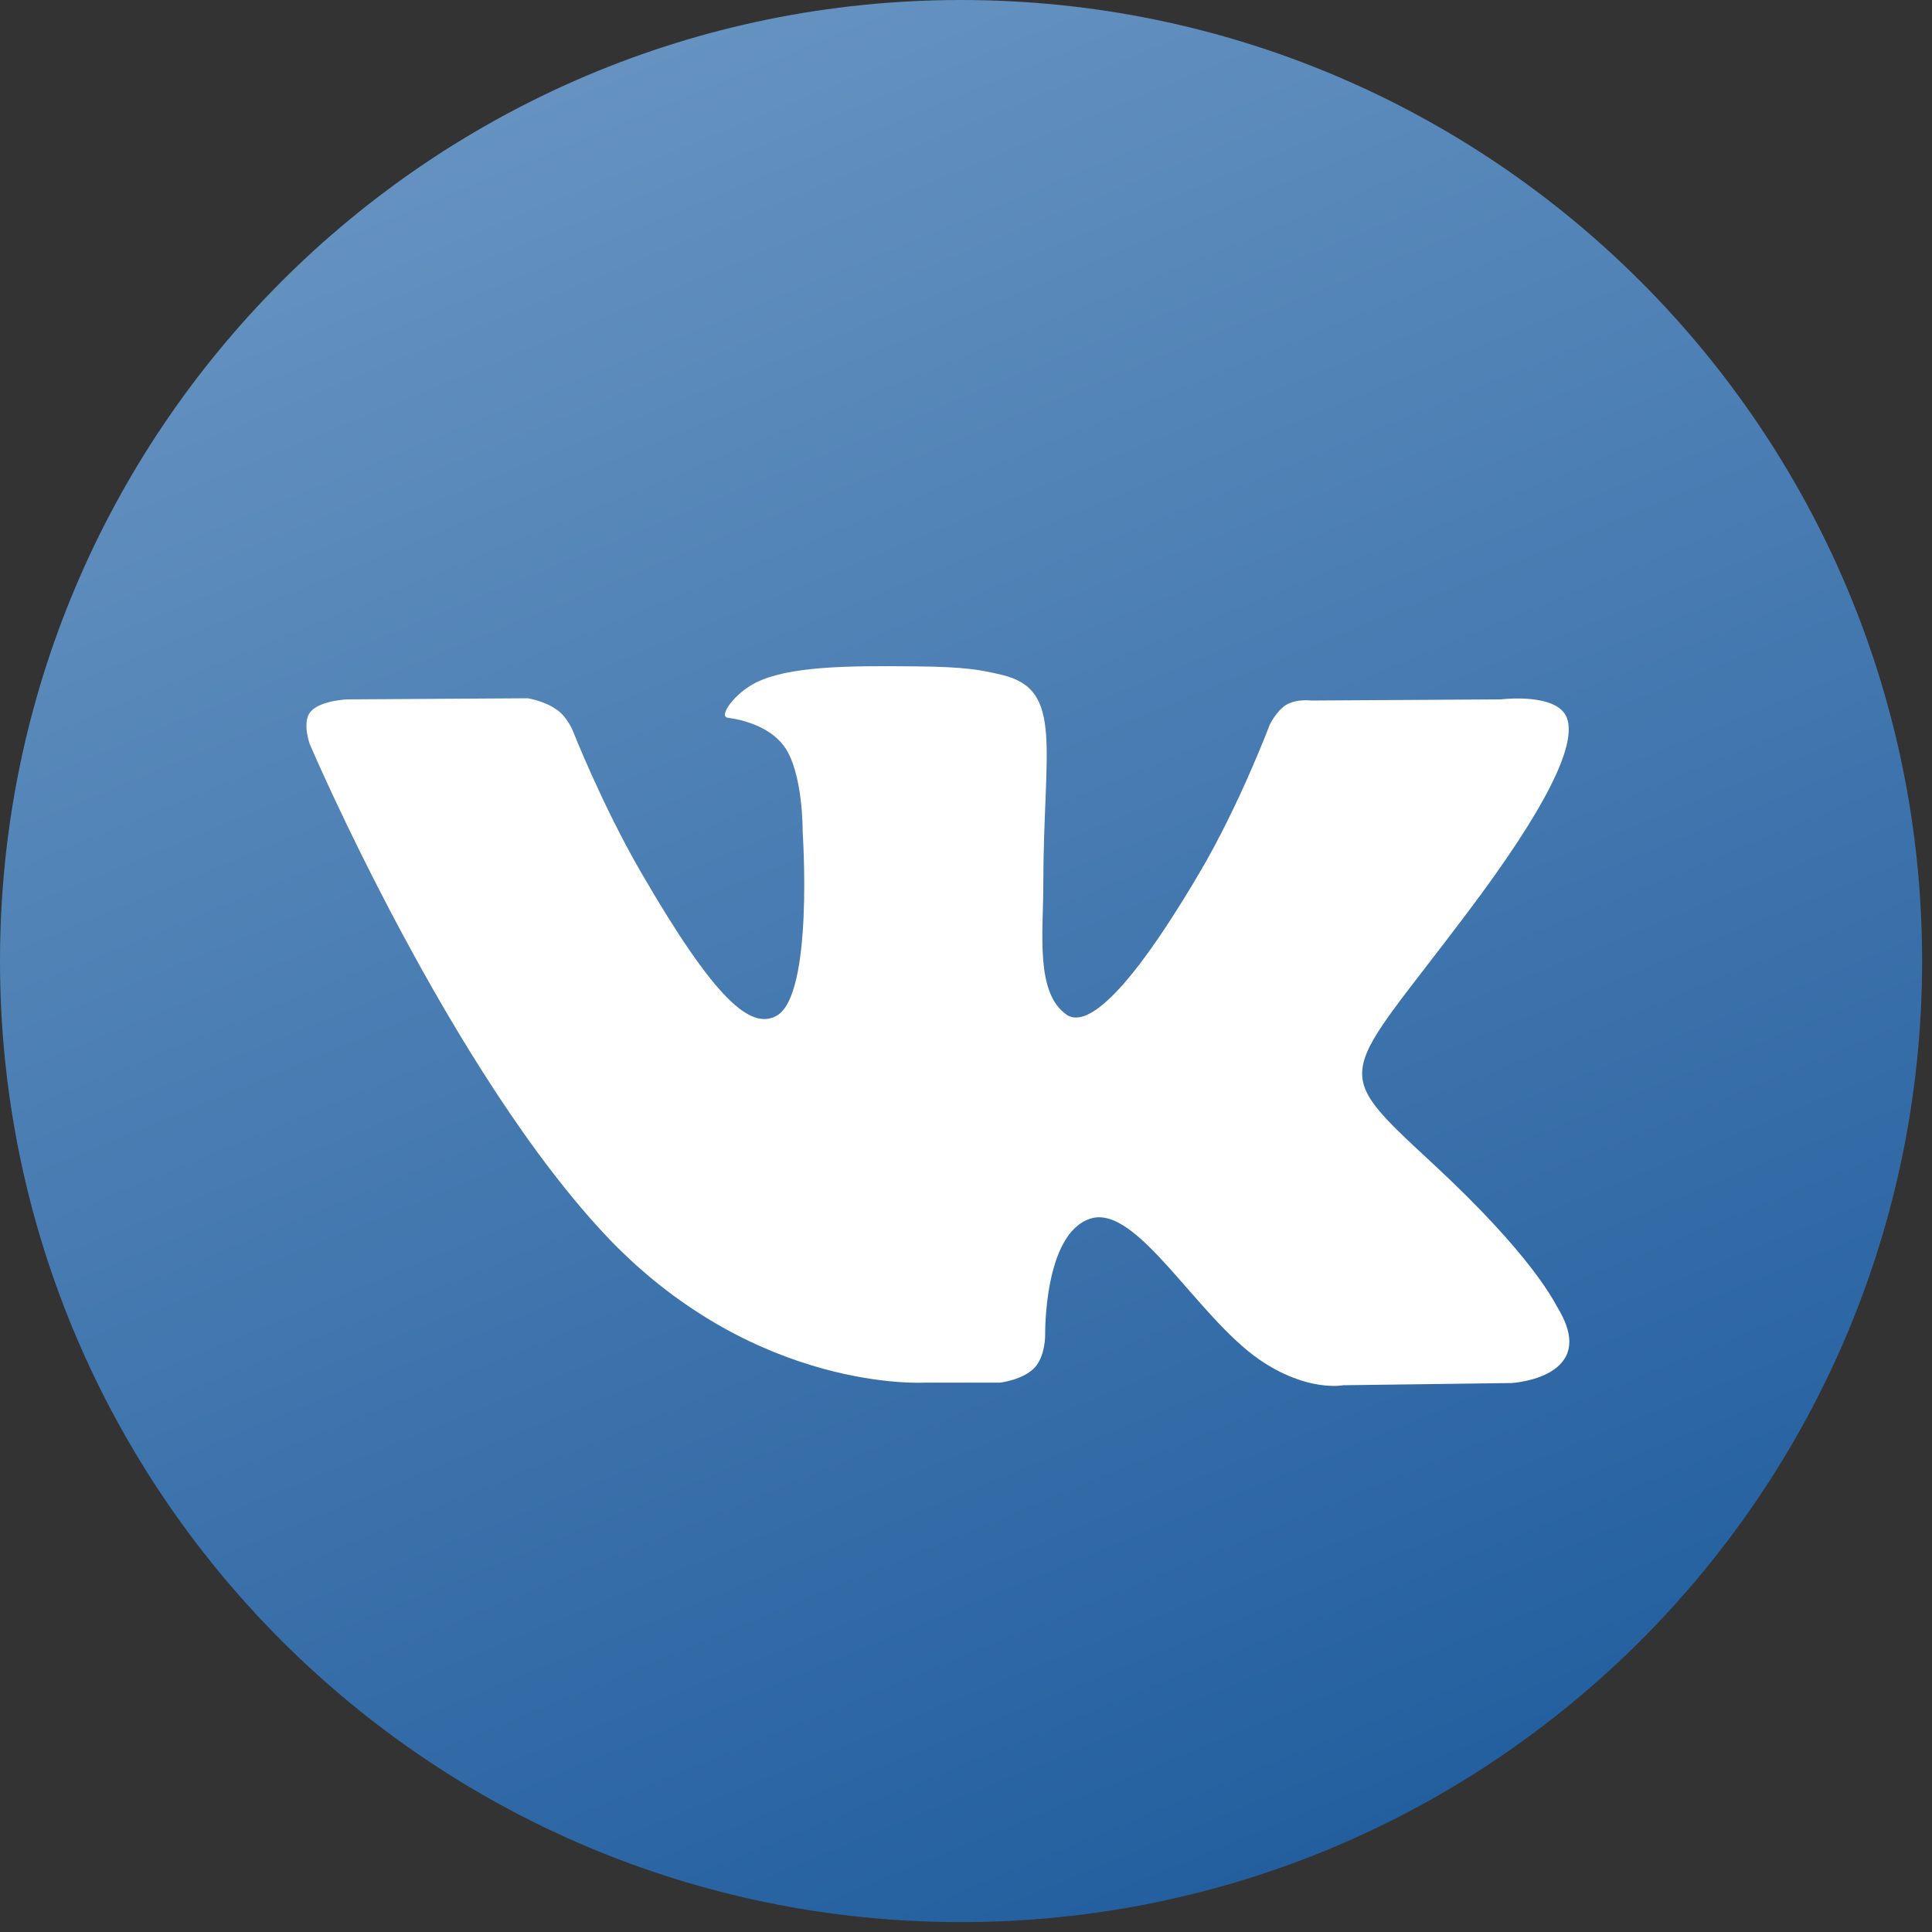
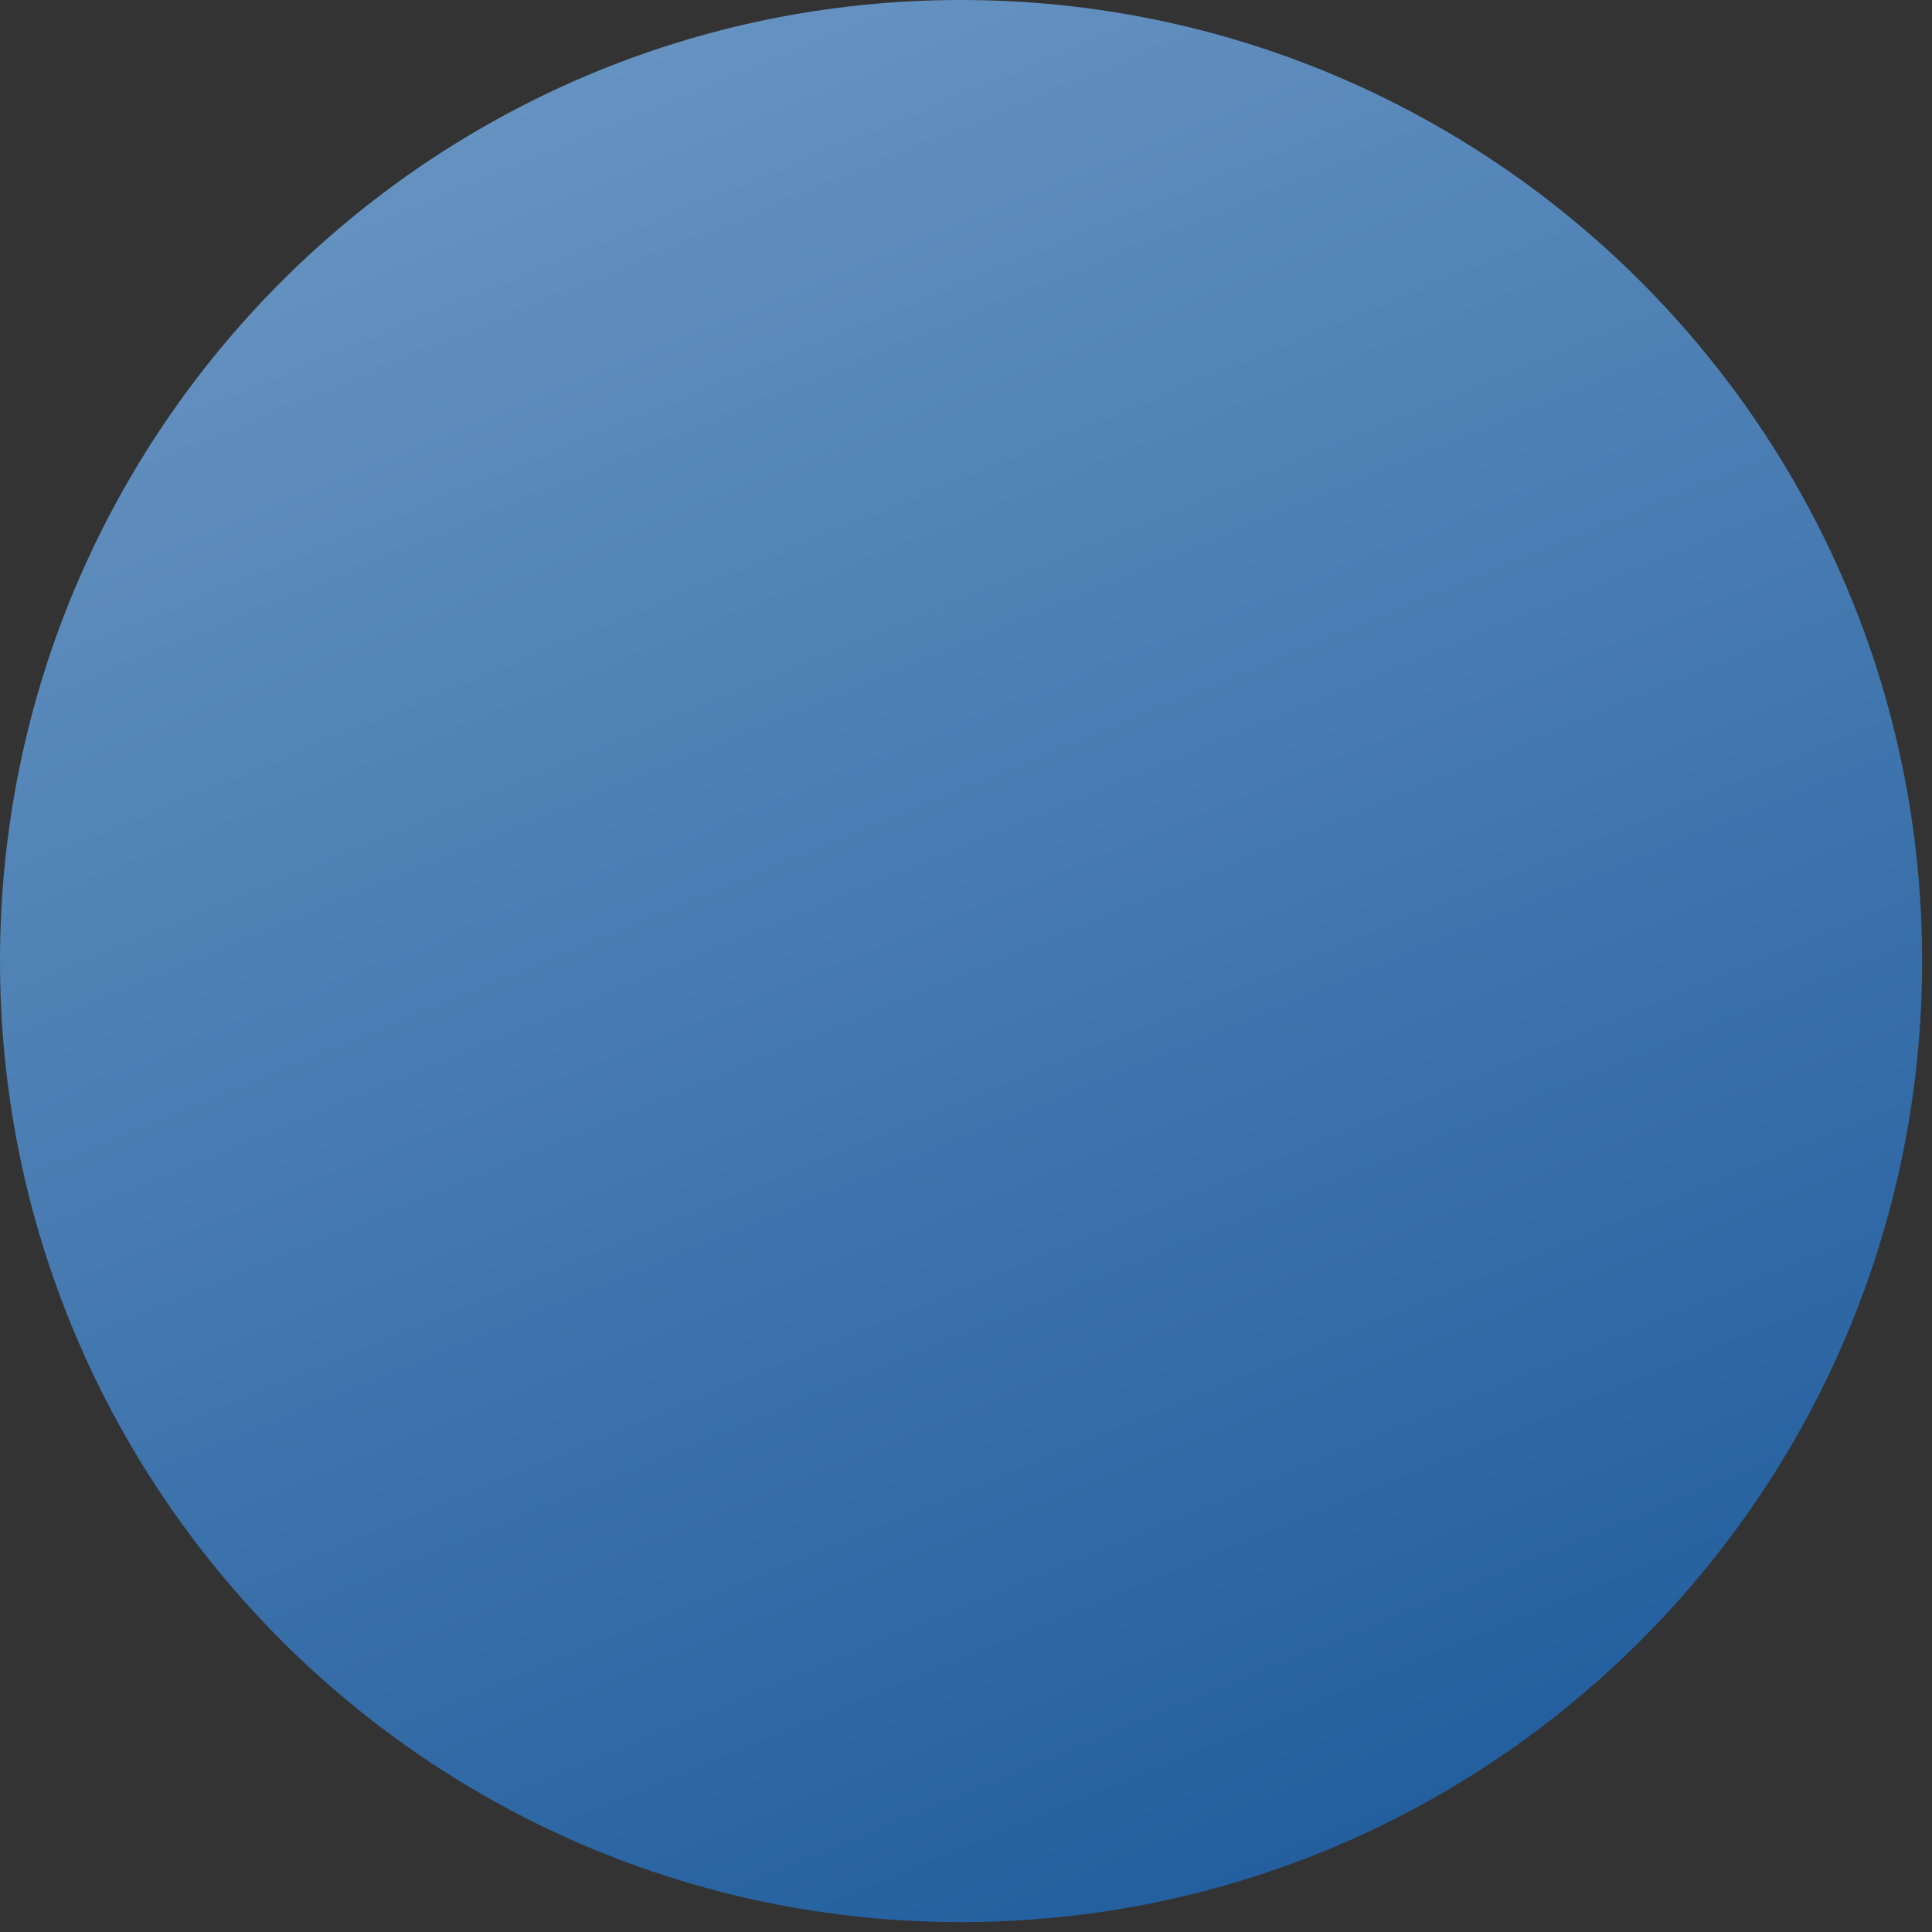
<svg xmlns="http://www.w3.org/2000/svg" width="42" height="42" viewBox="0 0 42 42" fill="none">
  <rect x="0" y="0" width="42" height="42" fill="#333333" stroke="none" />
  <path d="M20.892 41.785C32.431 41.785 41.785 32.431 41.785 20.892C41.785 9.354 32.431 0 20.892 0C9.354 0 0 9.354 0 20.892C0 32.431 9.354 41.785 20.892 41.785Z" fill="url(#paint0_linear_100_234)" />
-   <path fill-rule="evenodd" clip-rule="evenodd" d="M20.101 30.057H21.742C21.742 30.057 22.239 30 22.492 29.731C22.729 29.478 22.721 29.013 22.721 29.013C22.721 29.013 22.688 26.809 23.708 26.491C24.712 26.173 26.01 28.613 27.381 29.559C28.417 30.27 29.201 30.114 29.201 30.114L32.865 30.066C32.865 30.066 34.783 29.951 33.869 28.441C33.795 28.319 33.338 27.323 31.143 25.291C28.85 23.161 29.152 23.504 31.918 19.815C33.608 17.571 34.277 16.2 34.065 15.612C33.861 15.049 32.628 15.204 32.628 15.204L28.499 15.229C28.499 15.229 28.197 15.188 27.968 15.319C27.748 15.449 27.601 15.759 27.601 15.759C27.601 15.759 26.948 17.497 26.075 18.975C24.239 22.092 23.504 22.255 23.202 22.068C22.501 21.611 22.68 20.256 22.68 19.285C22.68 16.265 23.137 15 21.791 14.674C21.342 14.568 21.015 14.494 19.864 14.486C18.395 14.47 17.147 14.486 16.437 14.837C15.972 15.066 15.604 15.58 15.825 15.604C16.094 15.637 16.714 15.775 17.041 16.216C17.465 16.788 17.449 18.085 17.449 18.085C17.449 18.085 17.694 21.643 16.878 22.084C16.323 22.386 15.556 21.766 13.923 18.942C13.083 17.489 12.454 15.89 12.454 15.89C12.454 15.89 12.332 15.588 12.111 15.433C11.842 15.237 11.475 15.18 11.475 15.18L7.558 15.204C7.558 15.204 6.97 15.221 6.75 15.473C6.562 15.702 6.733 16.175 6.733 16.175C6.733 16.175 9.802 23.357 13.279 26.973C16.486 30.278 20.101 30.057 20.101 30.057Z" fill="white" />
  <defs>
    <linearGradient id="paint0_linear_100_234" x1="10.584" y1="1.868" x2="26.77" y2="41.09" gradientUnits="userSpaceOnUse">
      <stop stop-color="#6693C1" />
      <stop offset="1" stop-color="#235F9F" />
    </linearGradient>
  </defs>
</svg>